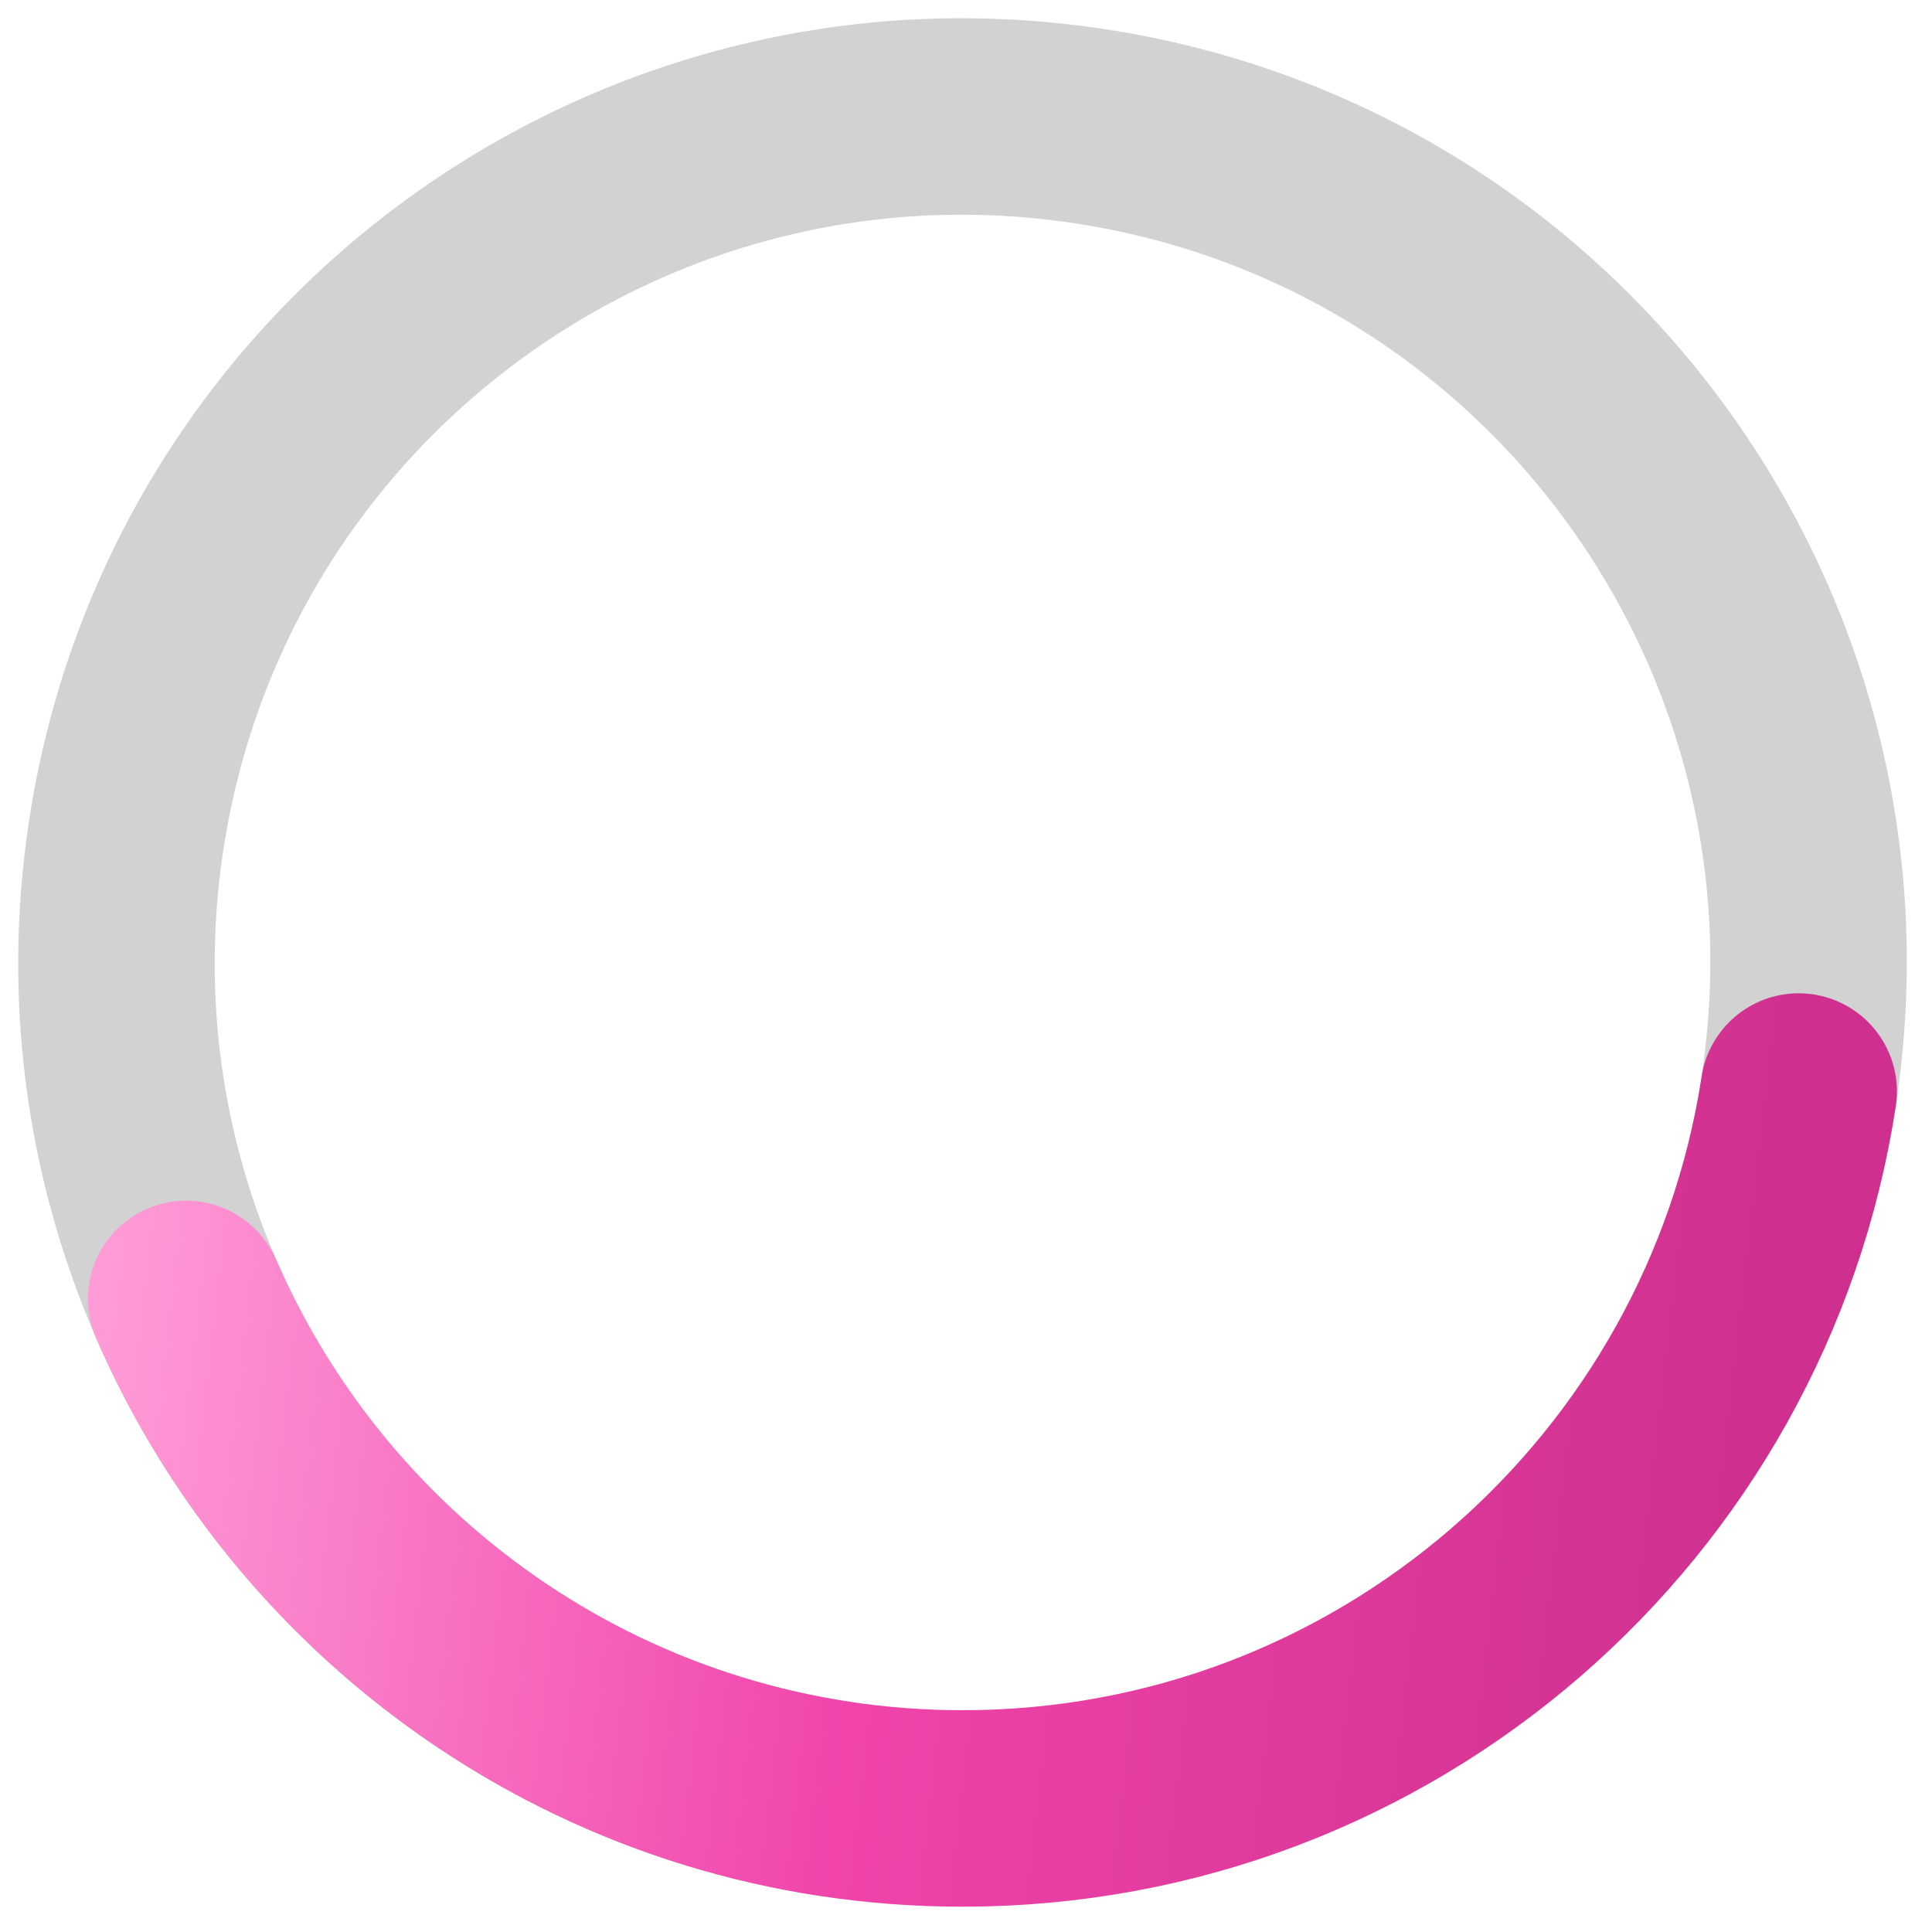
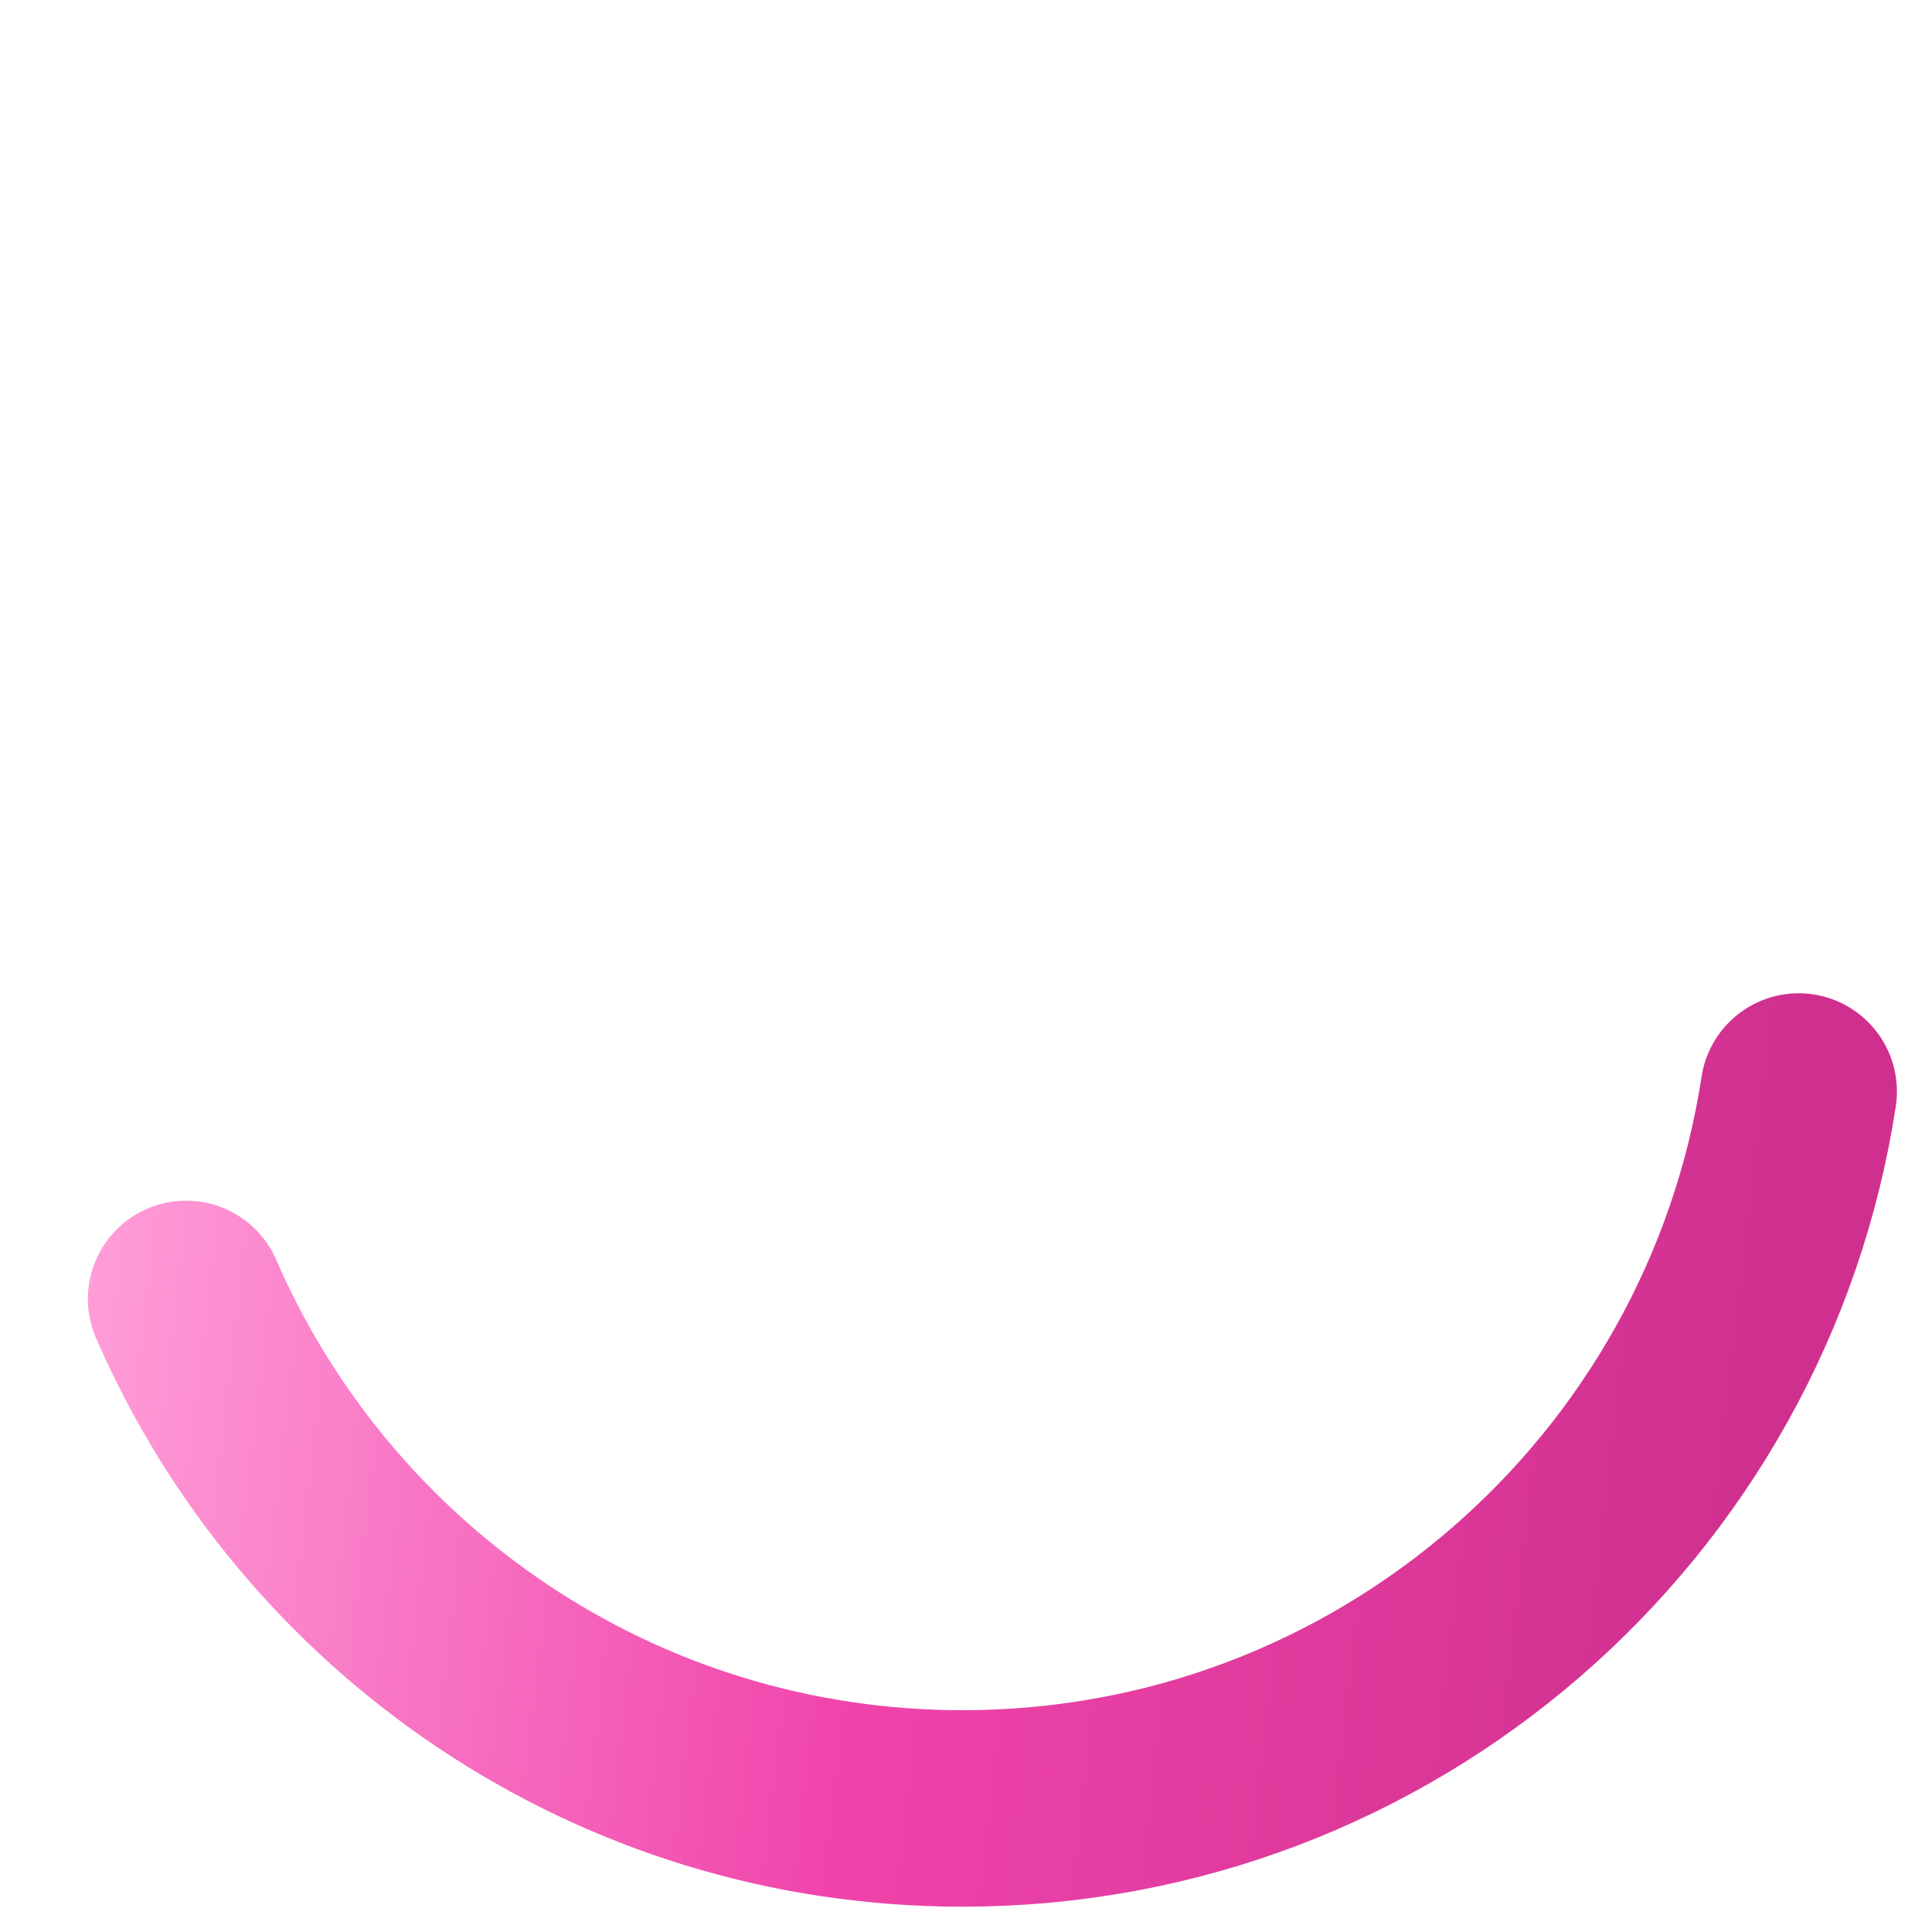
<svg xmlns="http://www.w3.org/2000/svg" width="177px" height="177px" viewBox="0 0 177 177" fill="none" aria-hidden="true">
-   <path d="M164.816 99.727C171.193 57.403 142.052 17.923 99.728 11.546C83.784 9.144 68.243 11.782 54.724 18.267C32.356 28.996 15.521 50.255 11.546 76.635C5.169 118.959 34.311 158.44 76.635 164.816" stroke="#D2D2D2" stroke-width="18" />
  <path d="M164.786 100C159.095 137.192 126.965 165.681 88.181 165.681C56.331 165.681 28.969 146.468 17.051 119" stroke="url(#paint0_linear_300_47685071da1c49c)" stroke-width="18" stroke-linecap="round" />
  <defs>
    <linearGradient class="cerosgradient" data-cerosgradient="true" id="CerosGradient_iddf322ced3" gradientUnits="userSpaceOnUse" x1="50%" y1="100%" x2="50%" y2="0%">
      <stop offset="0%" stop-color="#d1d1d1" />
      <stop offset="100%" stop-color="#d1d1d1" />
    </linearGradient>
    <linearGradient id="paint0_linear_300_47685071da1c49c" x1="11.681" y1="79.681" x2="165.682" y2="97.681" gradientUnits="userSpaceOnUse">
      <stop stop-color="#FF9ED8" />
      <stop offset="0.481" stop-color="#F044AB" />
      <stop offset="1" stop-color="#CF308F" />
    </linearGradient>
  </defs>
</svg>